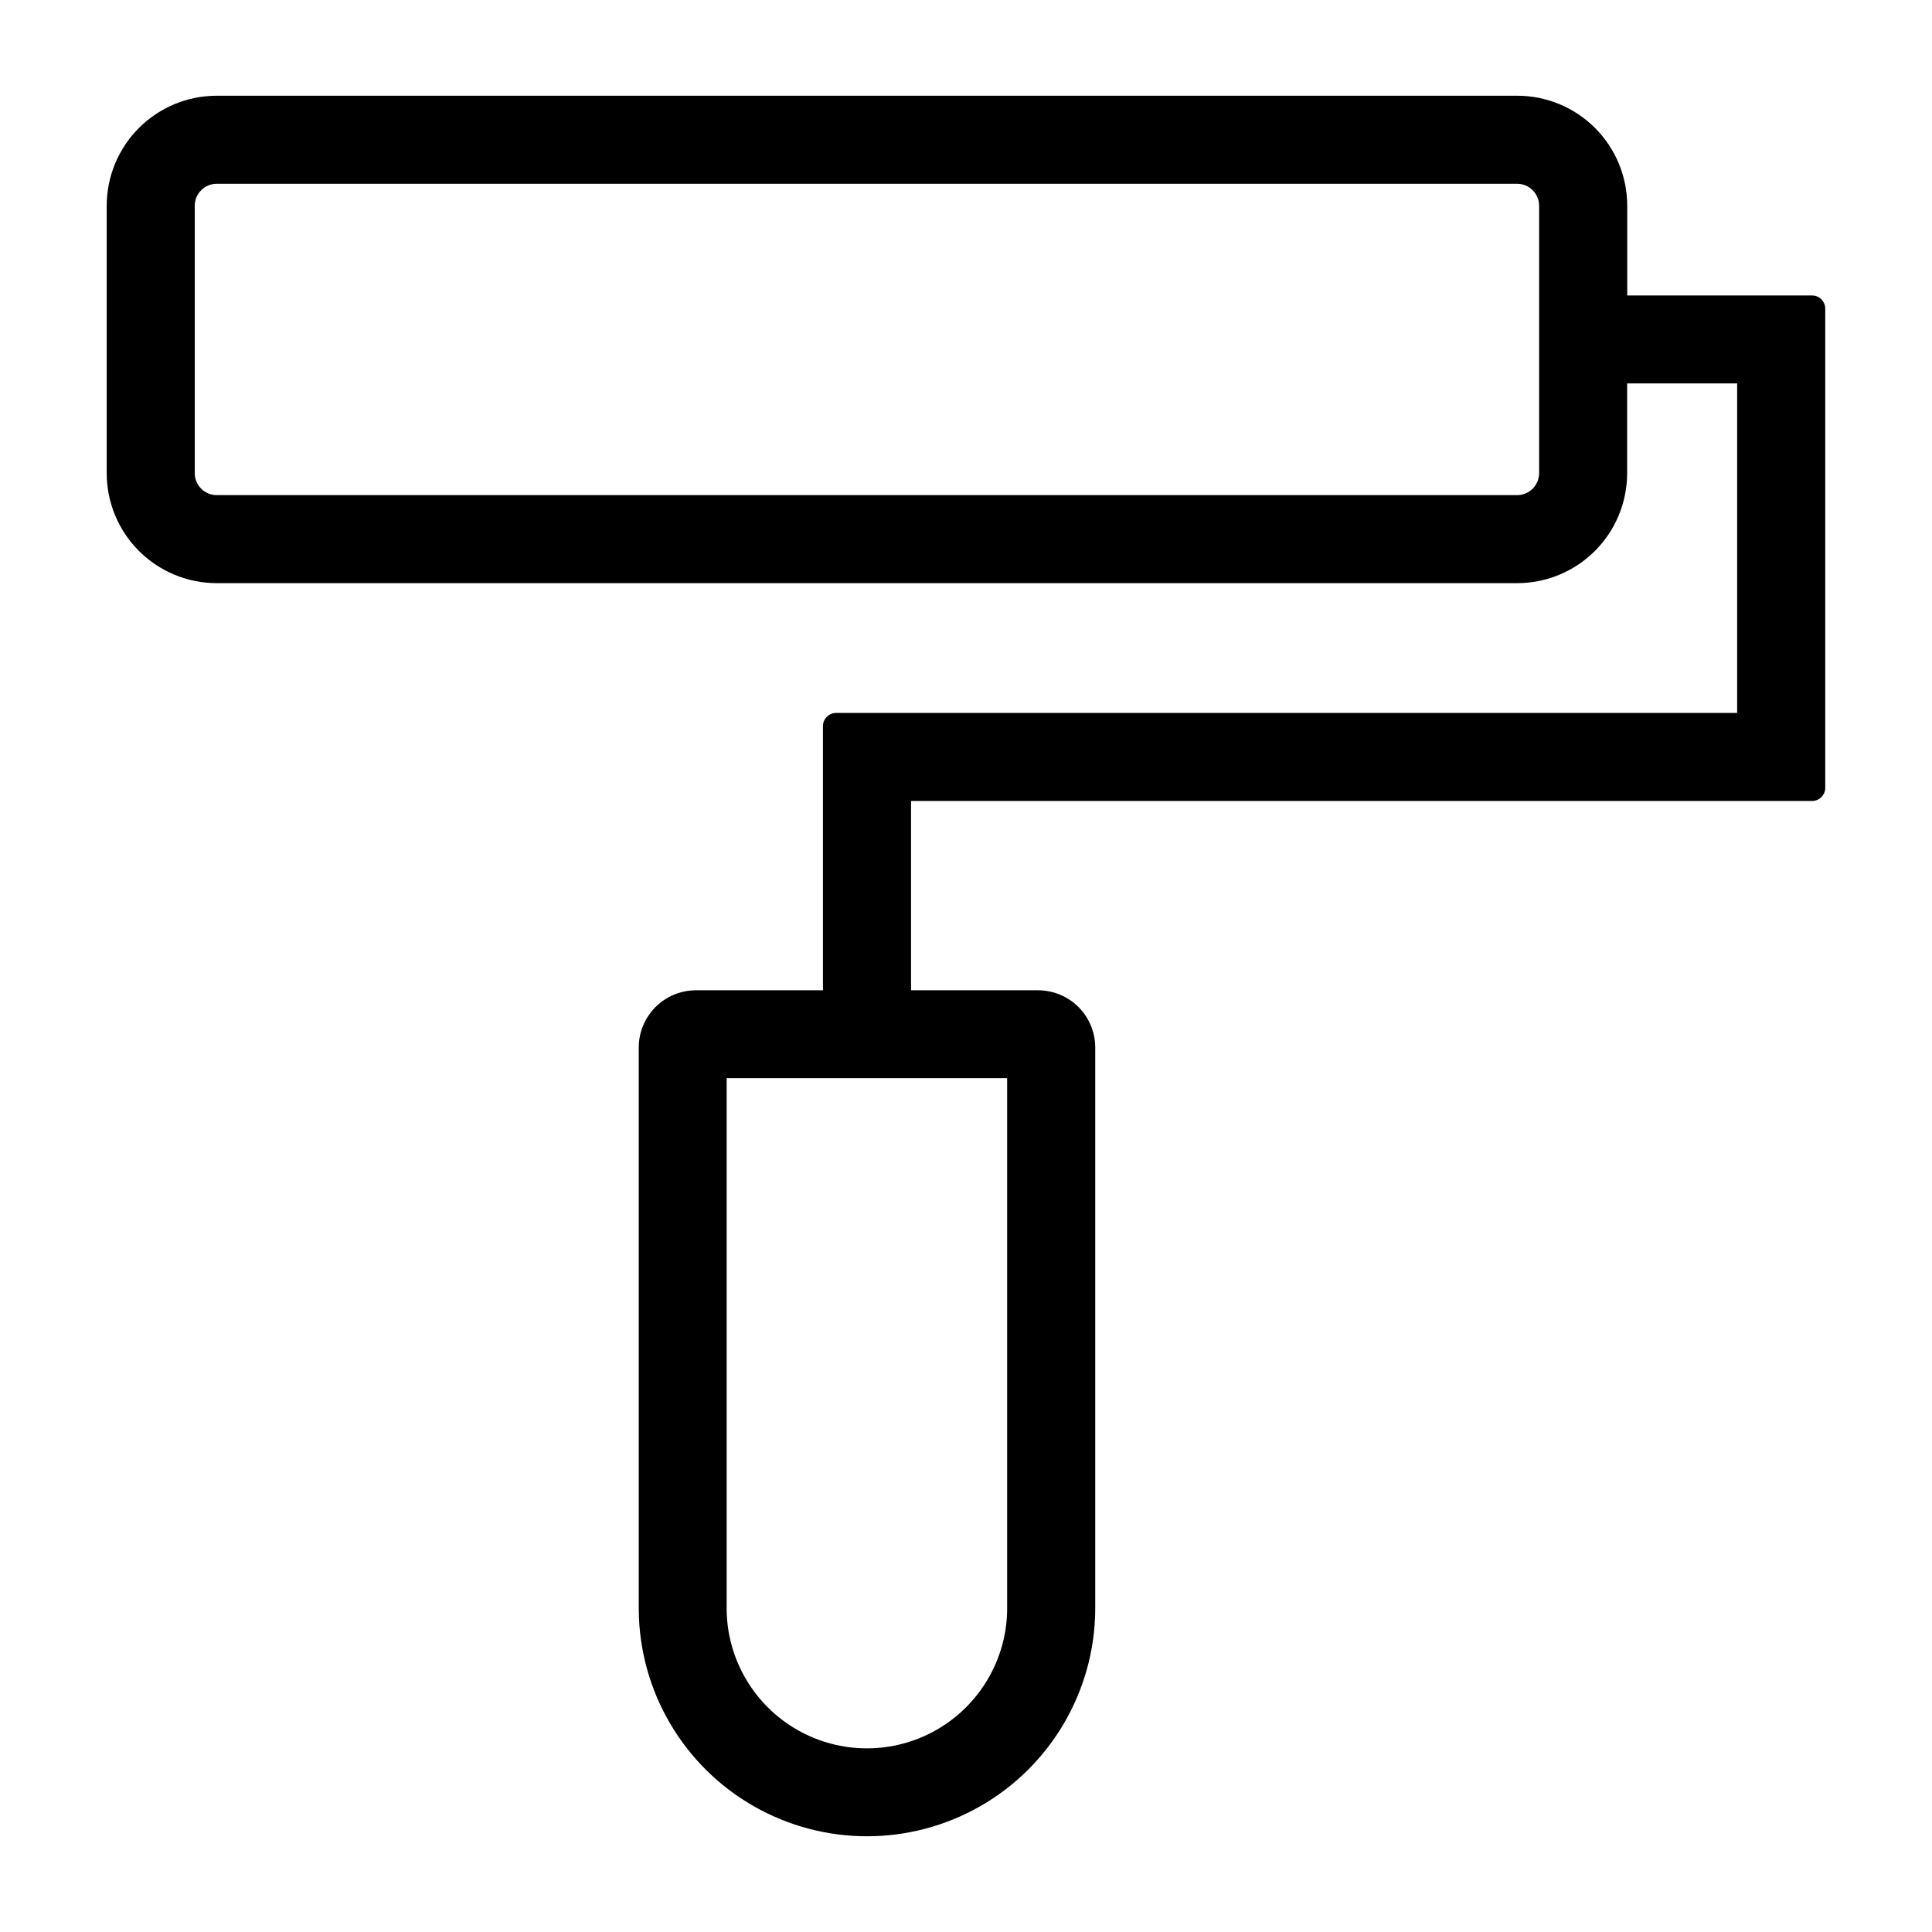
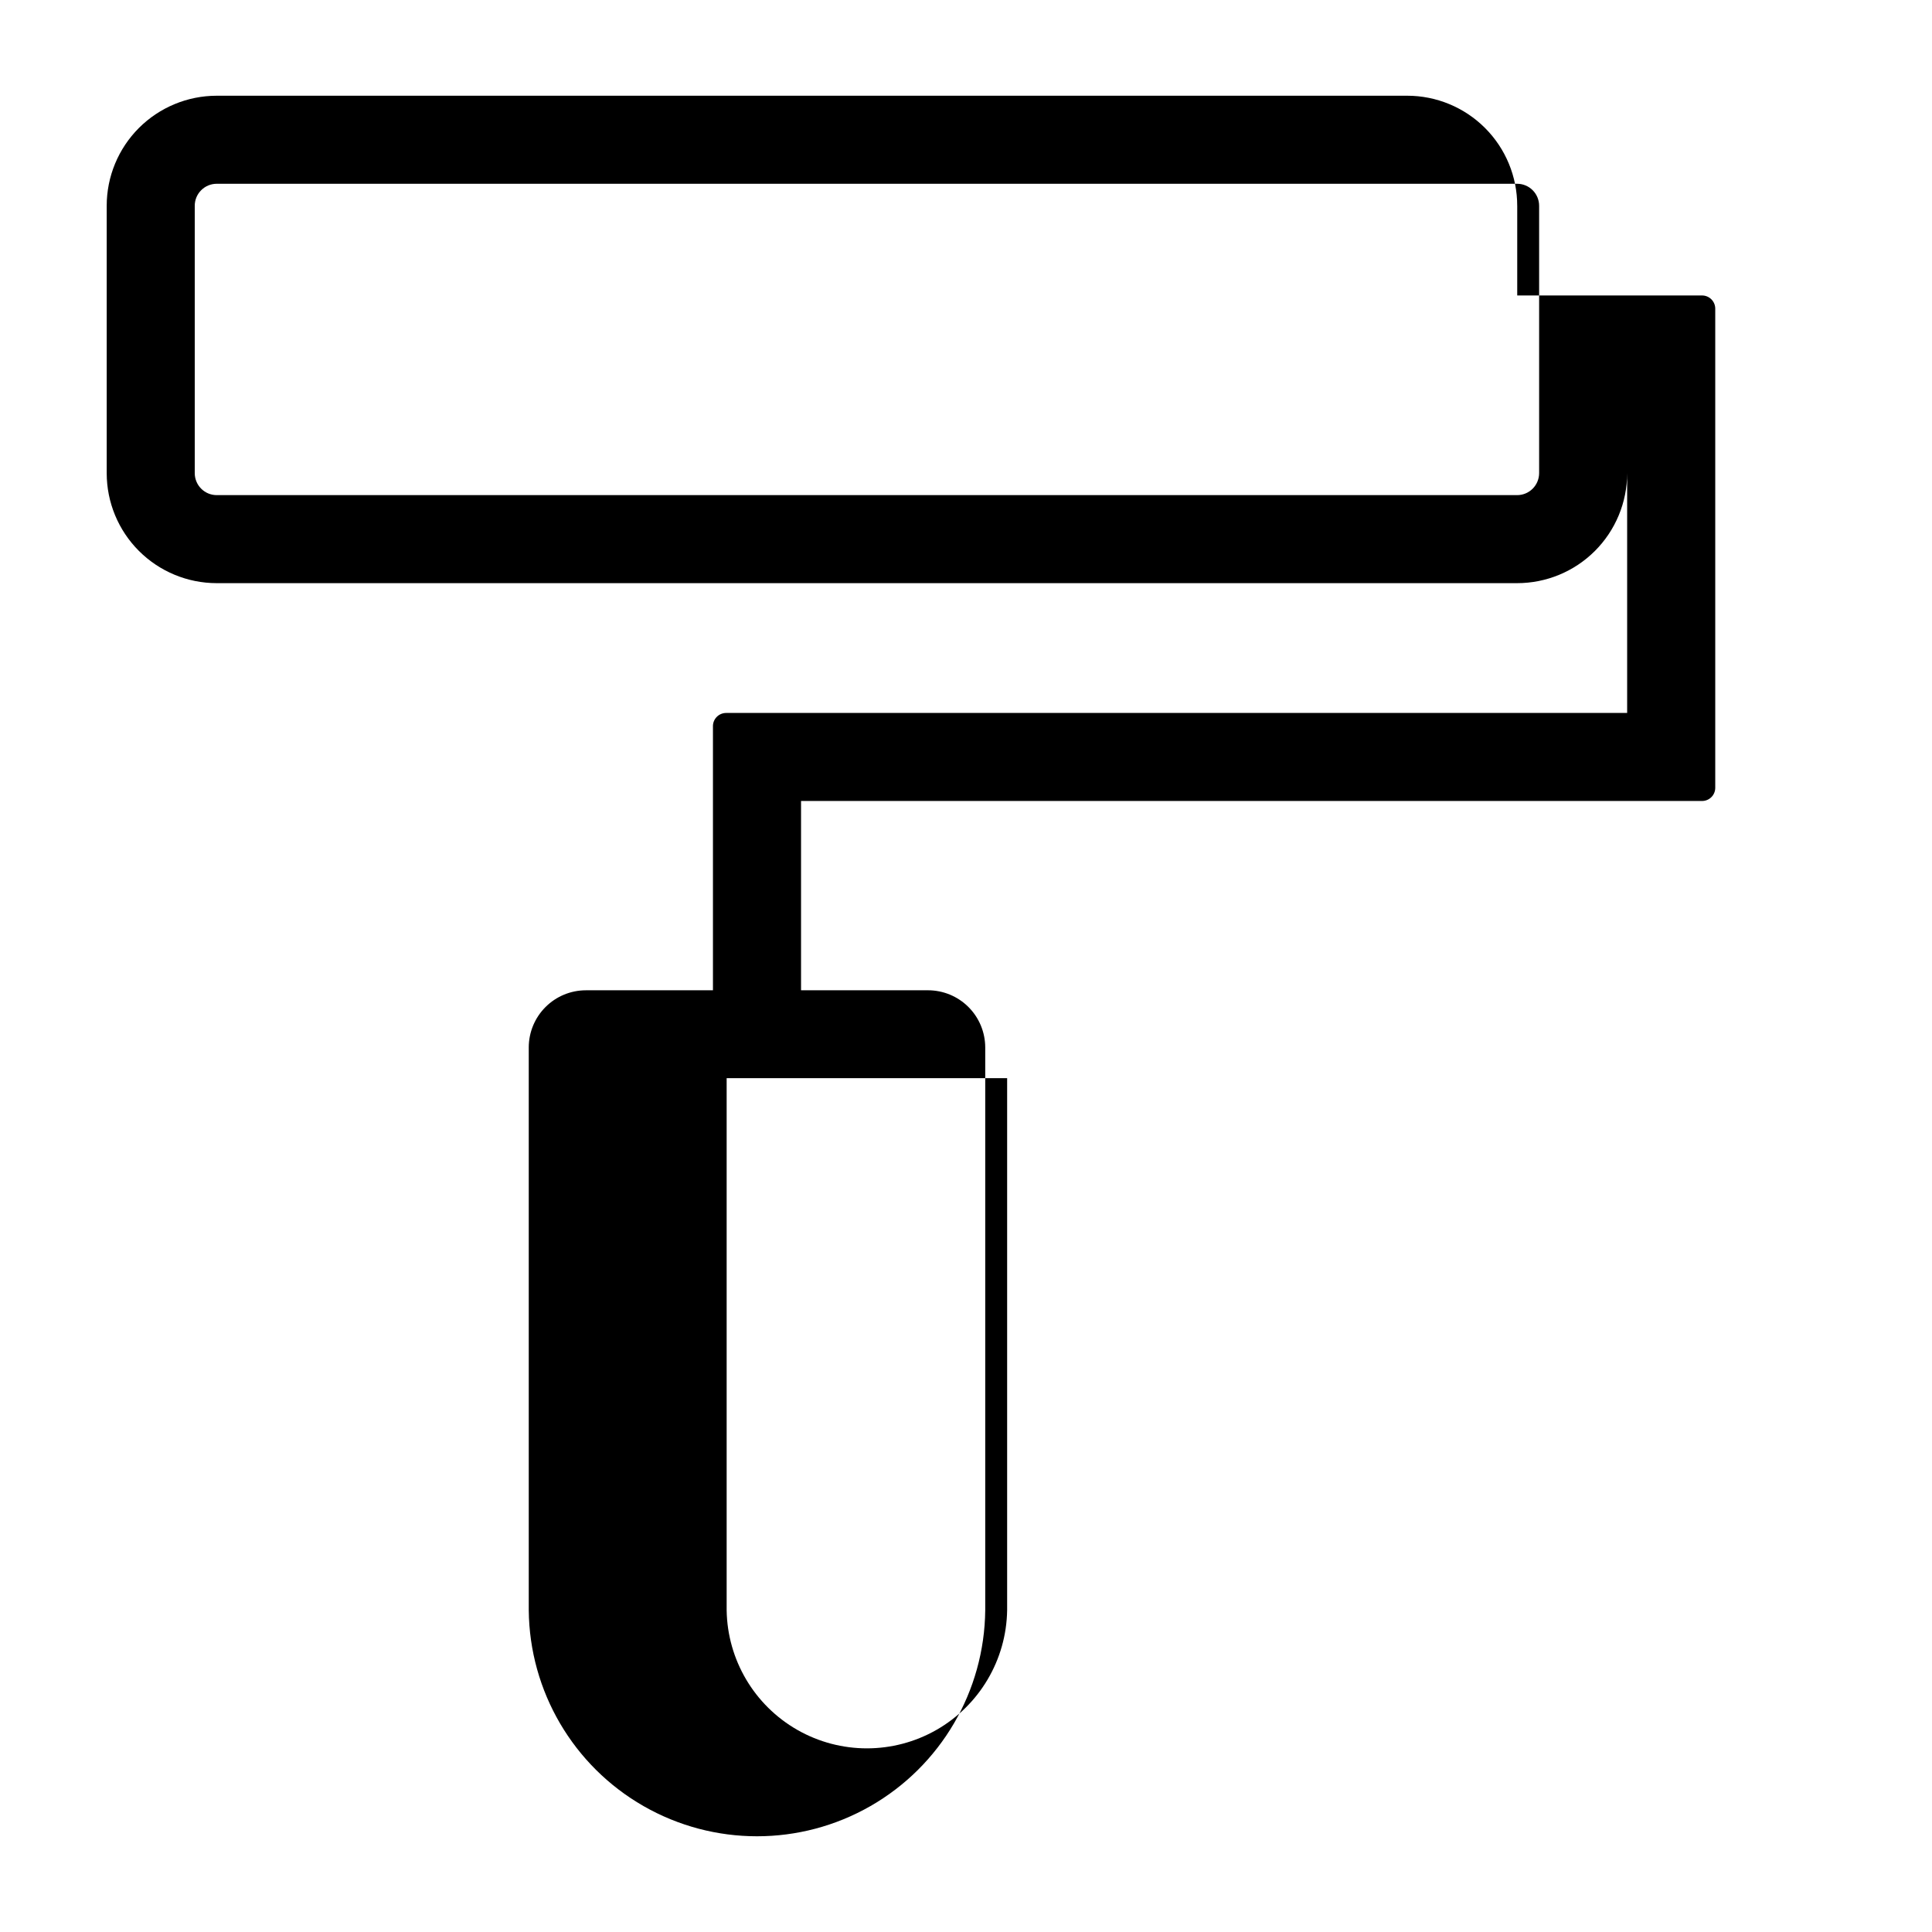
<svg xmlns="http://www.w3.org/2000/svg" fill="#000000" width="800px" height="800px" version="1.1" viewBox="144 144 512 512">
-   <path d="m201.43 169.37c-7.734 0.004-15.152 3.078-20.621 8.547-5.465 5.473-8.535 12.891-8.531 20.625v70.848c0 7.734 3.074 15.148 8.539 20.613 5.469 5.465 12.883 8.539 20.613 8.539h344.61c7.734 0.004 15.152-3.062 20.625-8.531 5.473-5.469 8.547-12.887 8.547-20.621v-23.781h29.152v87.328l-238.77 0.004c-0.93 0-1.824 0.367-2.481 1.027-0.66 0.656-1.027 1.551-1.023 2.481v69.988h-33.684c-4.008 0.008-7.852 1.602-10.688 4.438-2.836 2.836-4.434 6.68-4.441 10.688v149.16c0.203 21.473 11.777 41.227 30.41 51.902 18.629 10.676 41.523 10.676 60.152 0 18.629-10.676 30.203-30.43 30.41-51.902v-149.16c-0.012-4.012-1.609-7.859-4.449-10.695-2.84-2.836-6.688-4.43-10.703-4.434h-33.66v-50.164h238.77c1.93 0.004 3.5-1.555 3.504-3.484v-126.98c0.004-0.93-0.367-1.82-1.023-2.481-0.656-0.656-1.551-1.027-2.481-1.023h-48.973v-23.758l-0.004-0.004c0.008-7.738-3.066-15.16-8.539-20.633-5.469-5.469-12.895-8.543-20.633-8.539zm0 23.328h344.61v0.004c1.551-0.004 3.039 0.609 4.133 1.707 1.098 1.098 1.711 2.582 1.711 4.133v70.848c-0.004 1.547-0.621 3.031-1.715 4.121-1.098 1.094-2.582 1.707-4.129 1.703h-344.61c-3.215-0.004-5.816-2.609-5.82-5.824v-70.848c-0.004-1.547 0.605-3.031 1.699-4.125 1.09-1.098 2.574-1.715 4.121-1.715zm135.14 237.02h74.332v141c-0.195 13.145-7.324 25.207-18.742 31.727-11.418 6.516-25.43 6.516-36.848 0-11.418-6.519-18.547-18.582-18.742-31.727z" />
+   <path d="m201.43 169.37c-7.734 0.004-15.152 3.078-20.621 8.547-5.465 5.473-8.535 12.891-8.531 20.625v70.848c0 7.734 3.074 15.148 8.539 20.613 5.469 5.465 12.883 8.539 20.613 8.539h344.61c7.734 0.004 15.152-3.062 20.625-8.531 5.473-5.469 8.547-12.887 8.547-20.621v-23.781v87.328l-238.77 0.004c-0.93 0-1.824 0.367-2.481 1.027-0.66 0.656-1.027 1.551-1.023 2.481v69.988h-33.684c-4.008 0.008-7.852 1.602-10.688 4.438-2.836 2.836-4.434 6.68-4.441 10.688v149.16c0.203 21.473 11.777 41.227 30.41 51.902 18.629 10.676 41.523 10.676 60.152 0 18.629-10.676 30.203-30.43 30.41-51.902v-149.16c-0.012-4.012-1.609-7.859-4.449-10.695-2.84-2.836-6.688-4.43-10.703-4.434h-33.66v-50.164h238.77c1.93 0.004 3.5-1.555 3.504-3.484v-126.98c0.004-0.93-0.367-1.82-1.023-2.481-0.656-0.656-1.551-1.027-2.481-1.023h-48.973v-23.758l-0.004-0.004c0.008-7.738-3.066-15.16-8.539-20.633-5.469-5.469-12.895-8.543-20.633-8.539zm0 23.328h344.61v0.004c1.551-0.004 3.039 0.609 4.133 1.707 1.098 1.098 1.711 2.582 1.711 4.133v70.848c-0.004 1.547-0.621 3.031-1.715 4.121-1.098 1.094-2.582 1.707-4.129 1.703h-344.61c-3.215-0.004-5.816-2.609-5.82-5.824v-70.848c-0.004-1.547 0.605-3.031 1.699-4.125 1.09-1.098 2.574-1.715 4.121-1.715zm135.14 237.02h74.332v141c-0.195 13.145-7.324 25.207-18.742 31.727-11.418 6.516-25.43 6.516-36.848 0-11.418-6.519-18.547-18.582-18.742-31.727z" />
</svg>